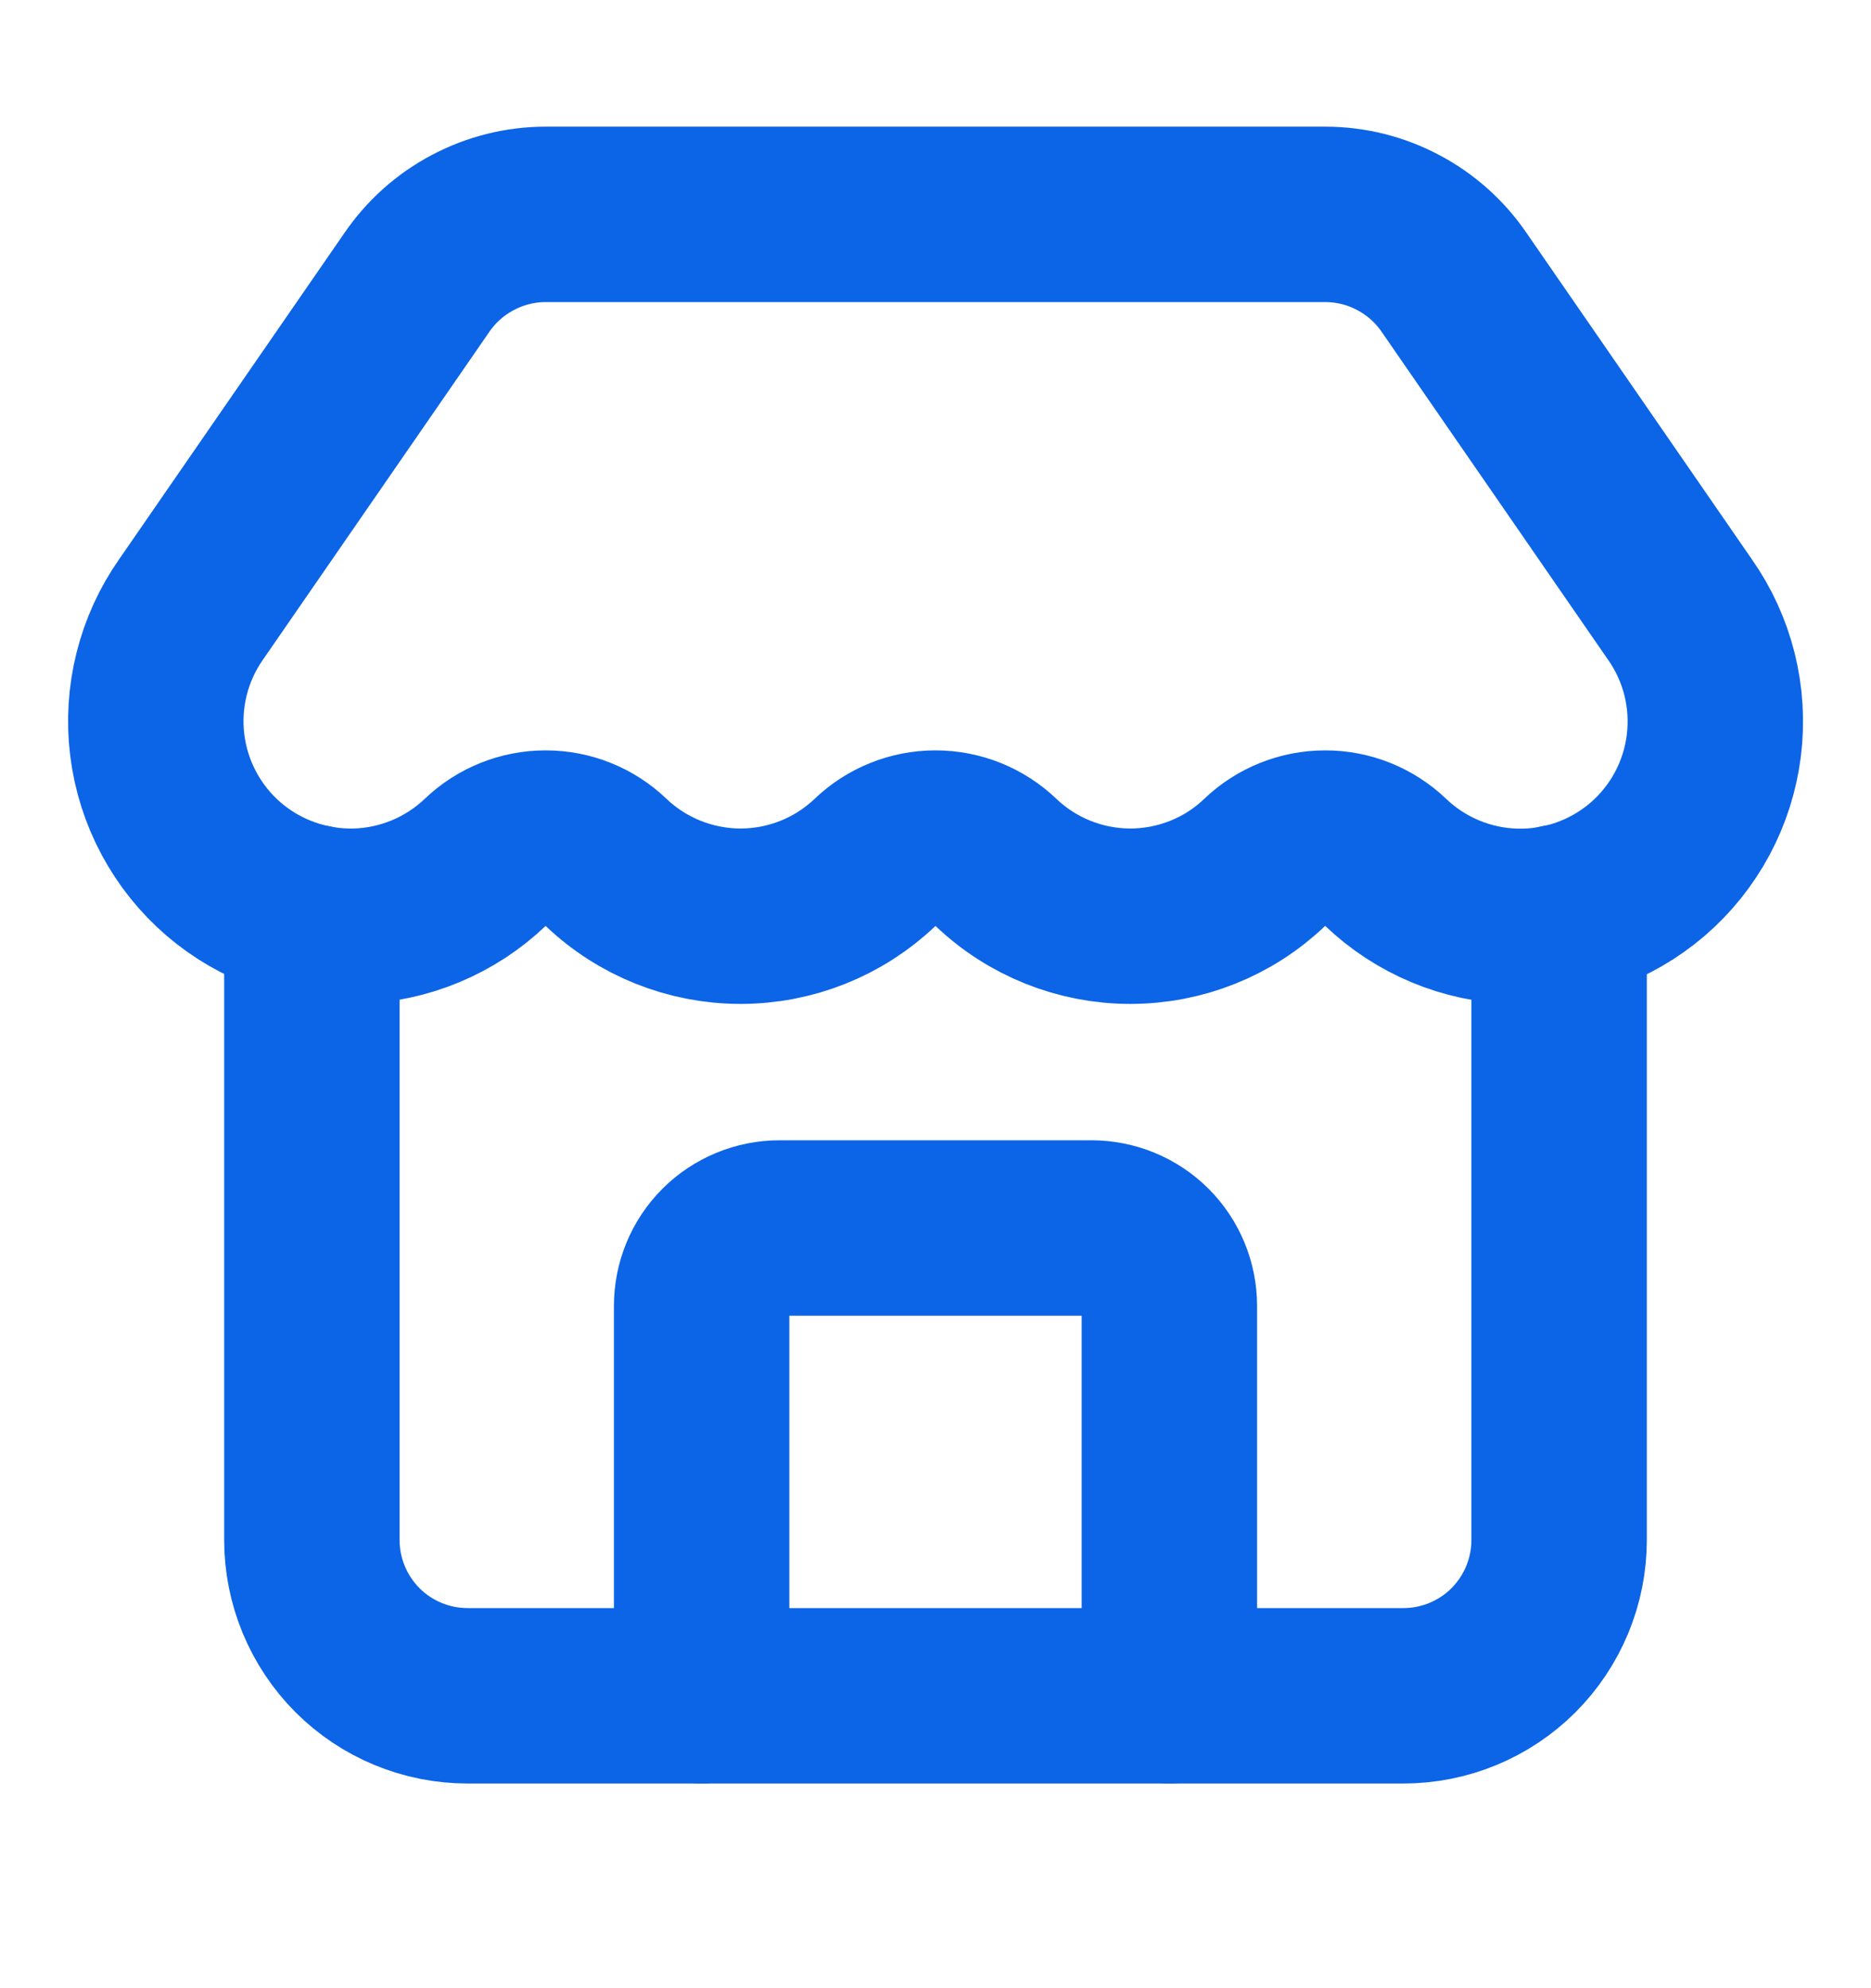
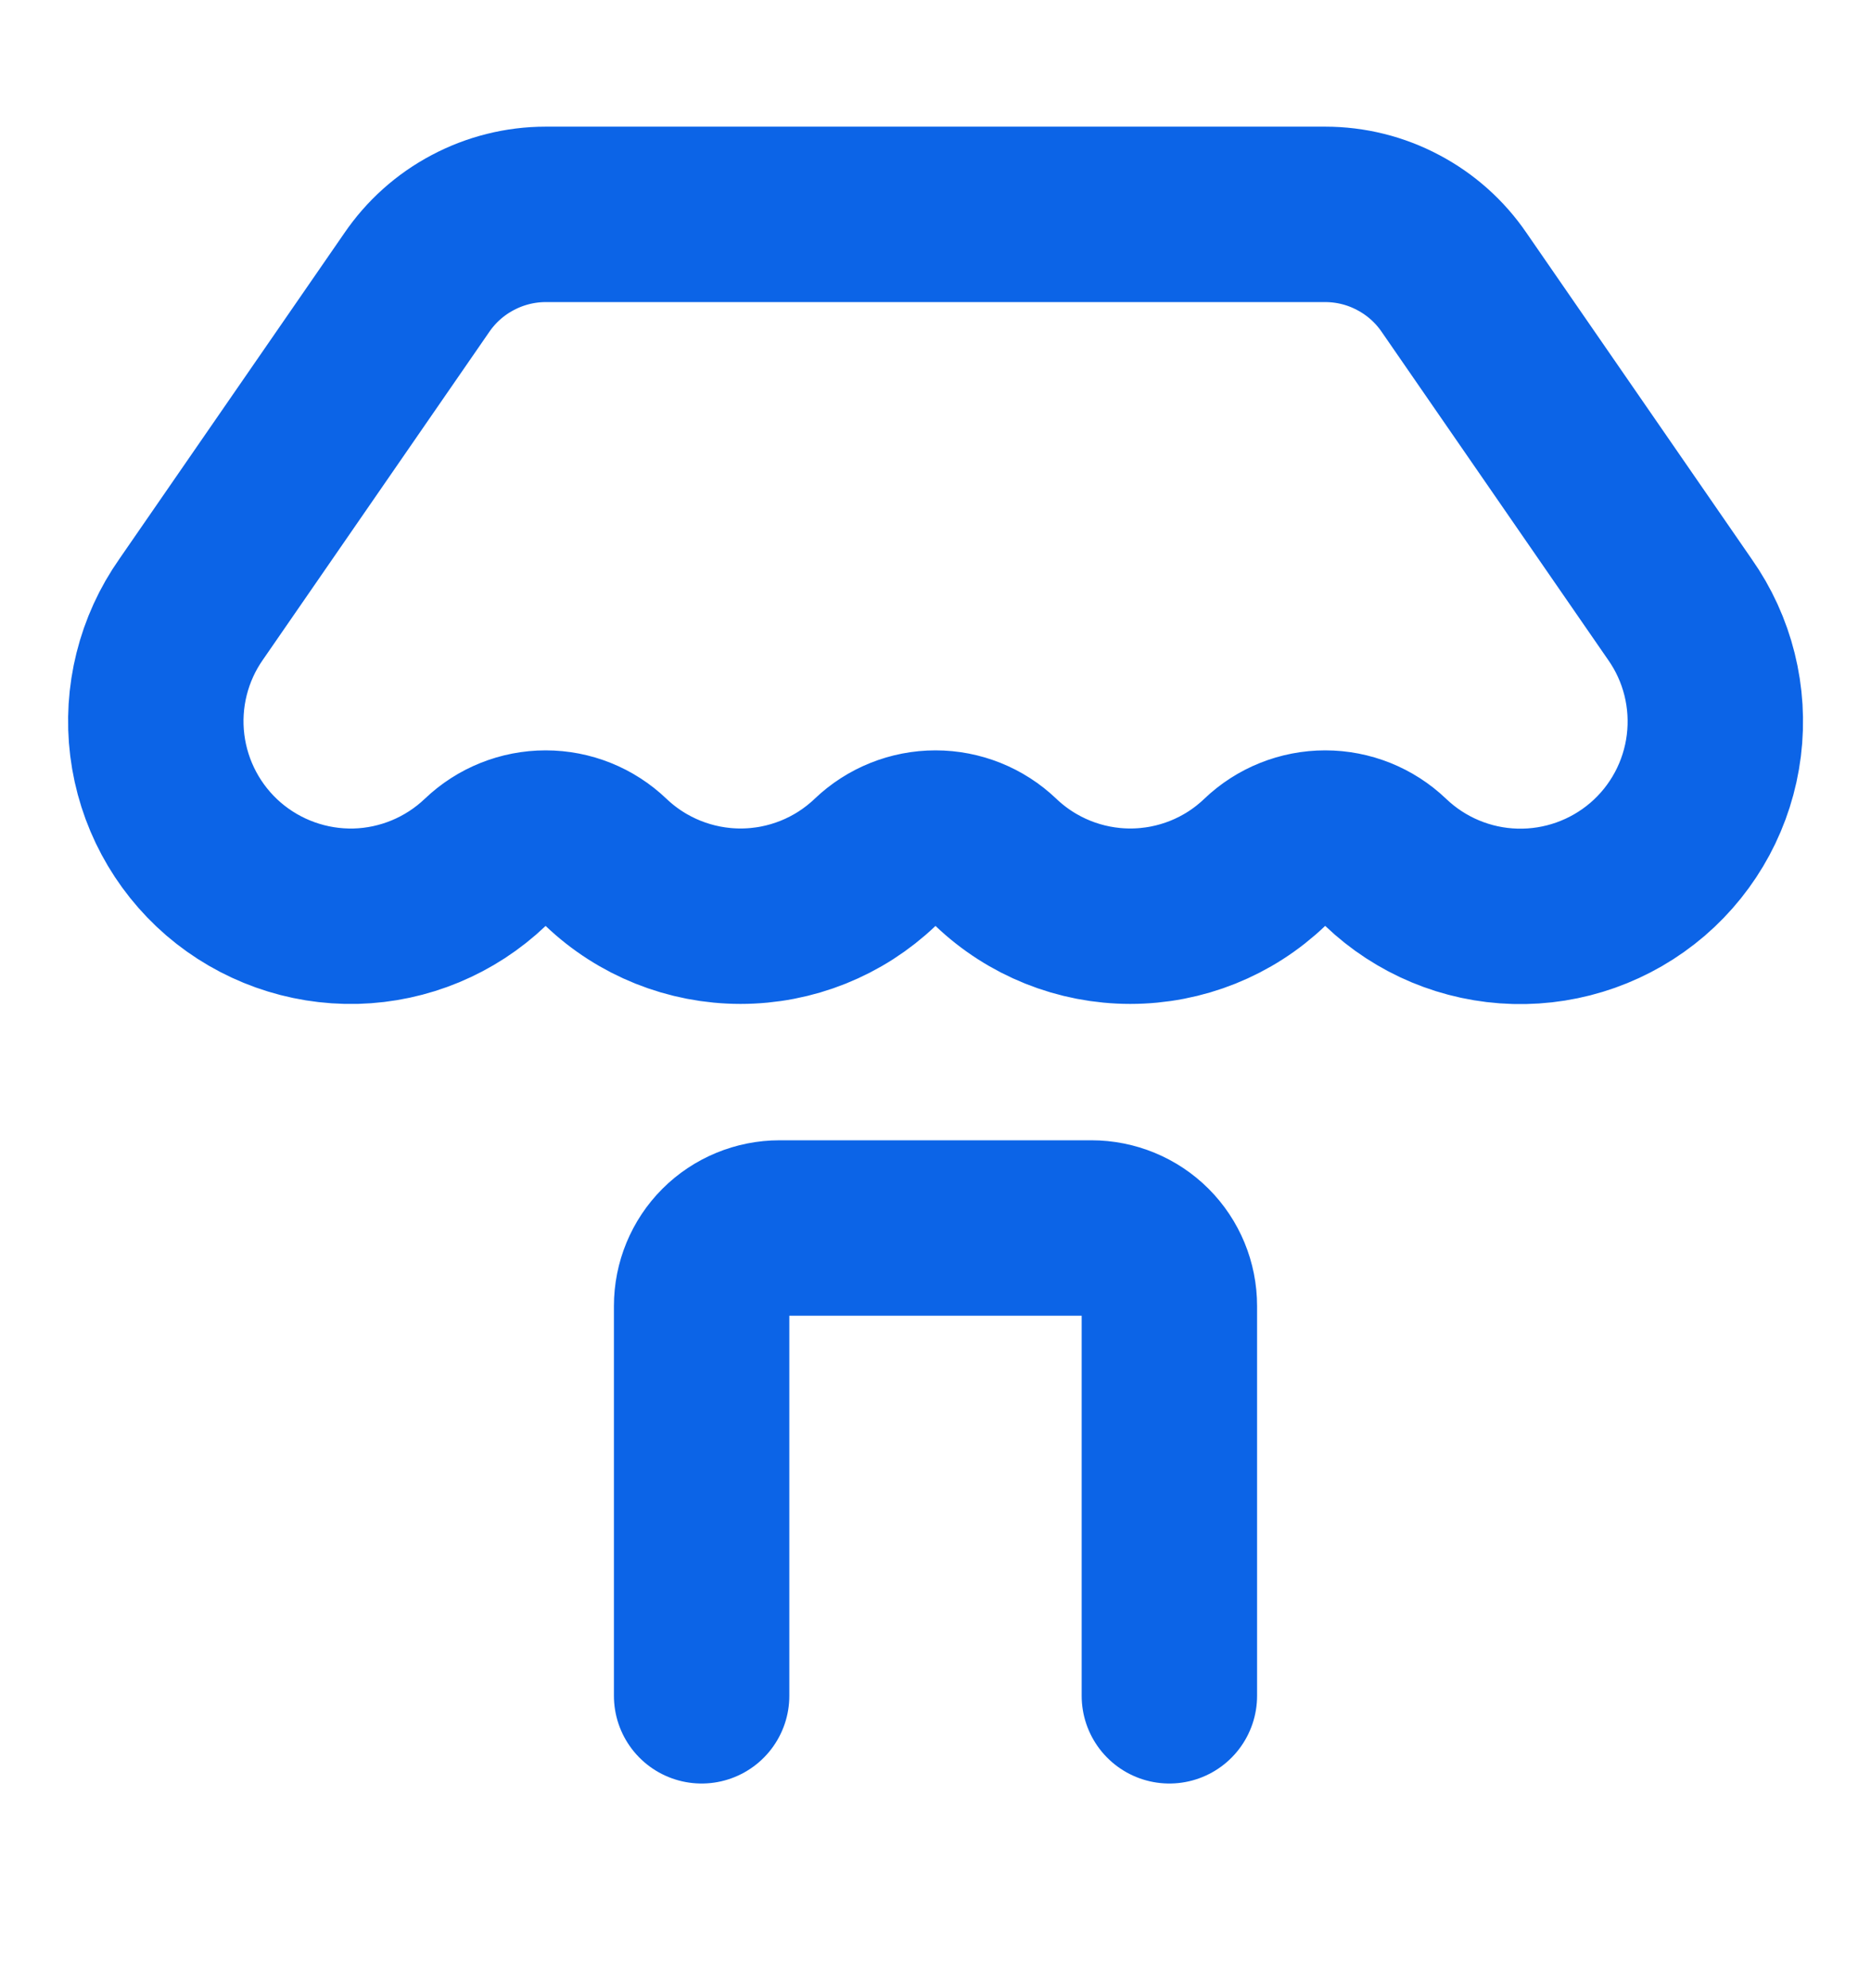
<svg xmlns="http://www.w3.org/2000/svg" width="16" height="17" viewBox="0 0 16 17" fill="none">
  <path d="M10 14.5V11.167C10 10.99 9.93 10.82 9.805 10.695C9.68 10.57 9.51 10.5 9.333 10.5H6.667C6.49 10.5 6.32 10.57 6.195 10.695C6.07 10.82 6 10.99 6 11.167V14.5" stroke="#0C64E7" stroke-width="1.5" stroke-linecap="round" stroke-linejoin="round" />
  <path d="M11.849 7.373C11.71 7.24 11.525 7.166 11.333 7.166C11.14 7.166 10.955 7.24 10.816 7.373C10.507 7.669 10.095 7.834 9.666 7.834C9.238 7.834 8.826 7.669 8.516 7.373C8.377 7.24 8.192 7.166 8 7.166C7.808 7.166 7.623 7.24 7.484 7.373C7.174 7.669 6.762 7.834 6.333 7.834C5.905 7.834 5.492 7.669 5.182 7.373C5.043 7.24 4.859 7.166 4.666 7.166C4.474 7.166 4.289 7.24 4.15 7.373C3.85 7.659 3.455 7.823 3.042 7.834C2.628 7.844 2.225 7.7 1.911 7.43C1.598 7.16 1.396 6.783 1.345 6.372C1.294 5.961 1.398 5.546 1.636 5.208L3.562 2.419C3.685 2.238 3.849 2.091 4.042 1.989C4.234 1.887 4.449 1.833 4.666 1.833H11.333C11.55 1.833 11.764 1.886 11.956 1.988C12.148 2.089 12.313 2.236 12.435 2.415L14.365 5.21C14.604 5.549 14.707 5.964 14.656 6.375C14.605 6.786 14.403 7.163 14.089 7.433C13.774 7.703 13.371 7.846 12.957 7.835C12.543 7.824 12.148 7.659 11.849 7.373" stroke="#0C64E7" stroke-width="1.5" stroke-linecap="round" stroke-linejoin="round" />
-   <path d="M2.667 7.8V13.167C2.667 13.52 2.807 13.859 3.057 14.11C3.307 14.36 3.646 14.5 4 14.5H12C12.354 14.5 12.693 14.36 12.943 14.11C13.193 13.859 13.333 13.52 13.333 13.167V7.8" stroke="#0C64E7" stroke-width="1.5" stroke-linecap="round" stroke-linejoin="round" />
</svg>